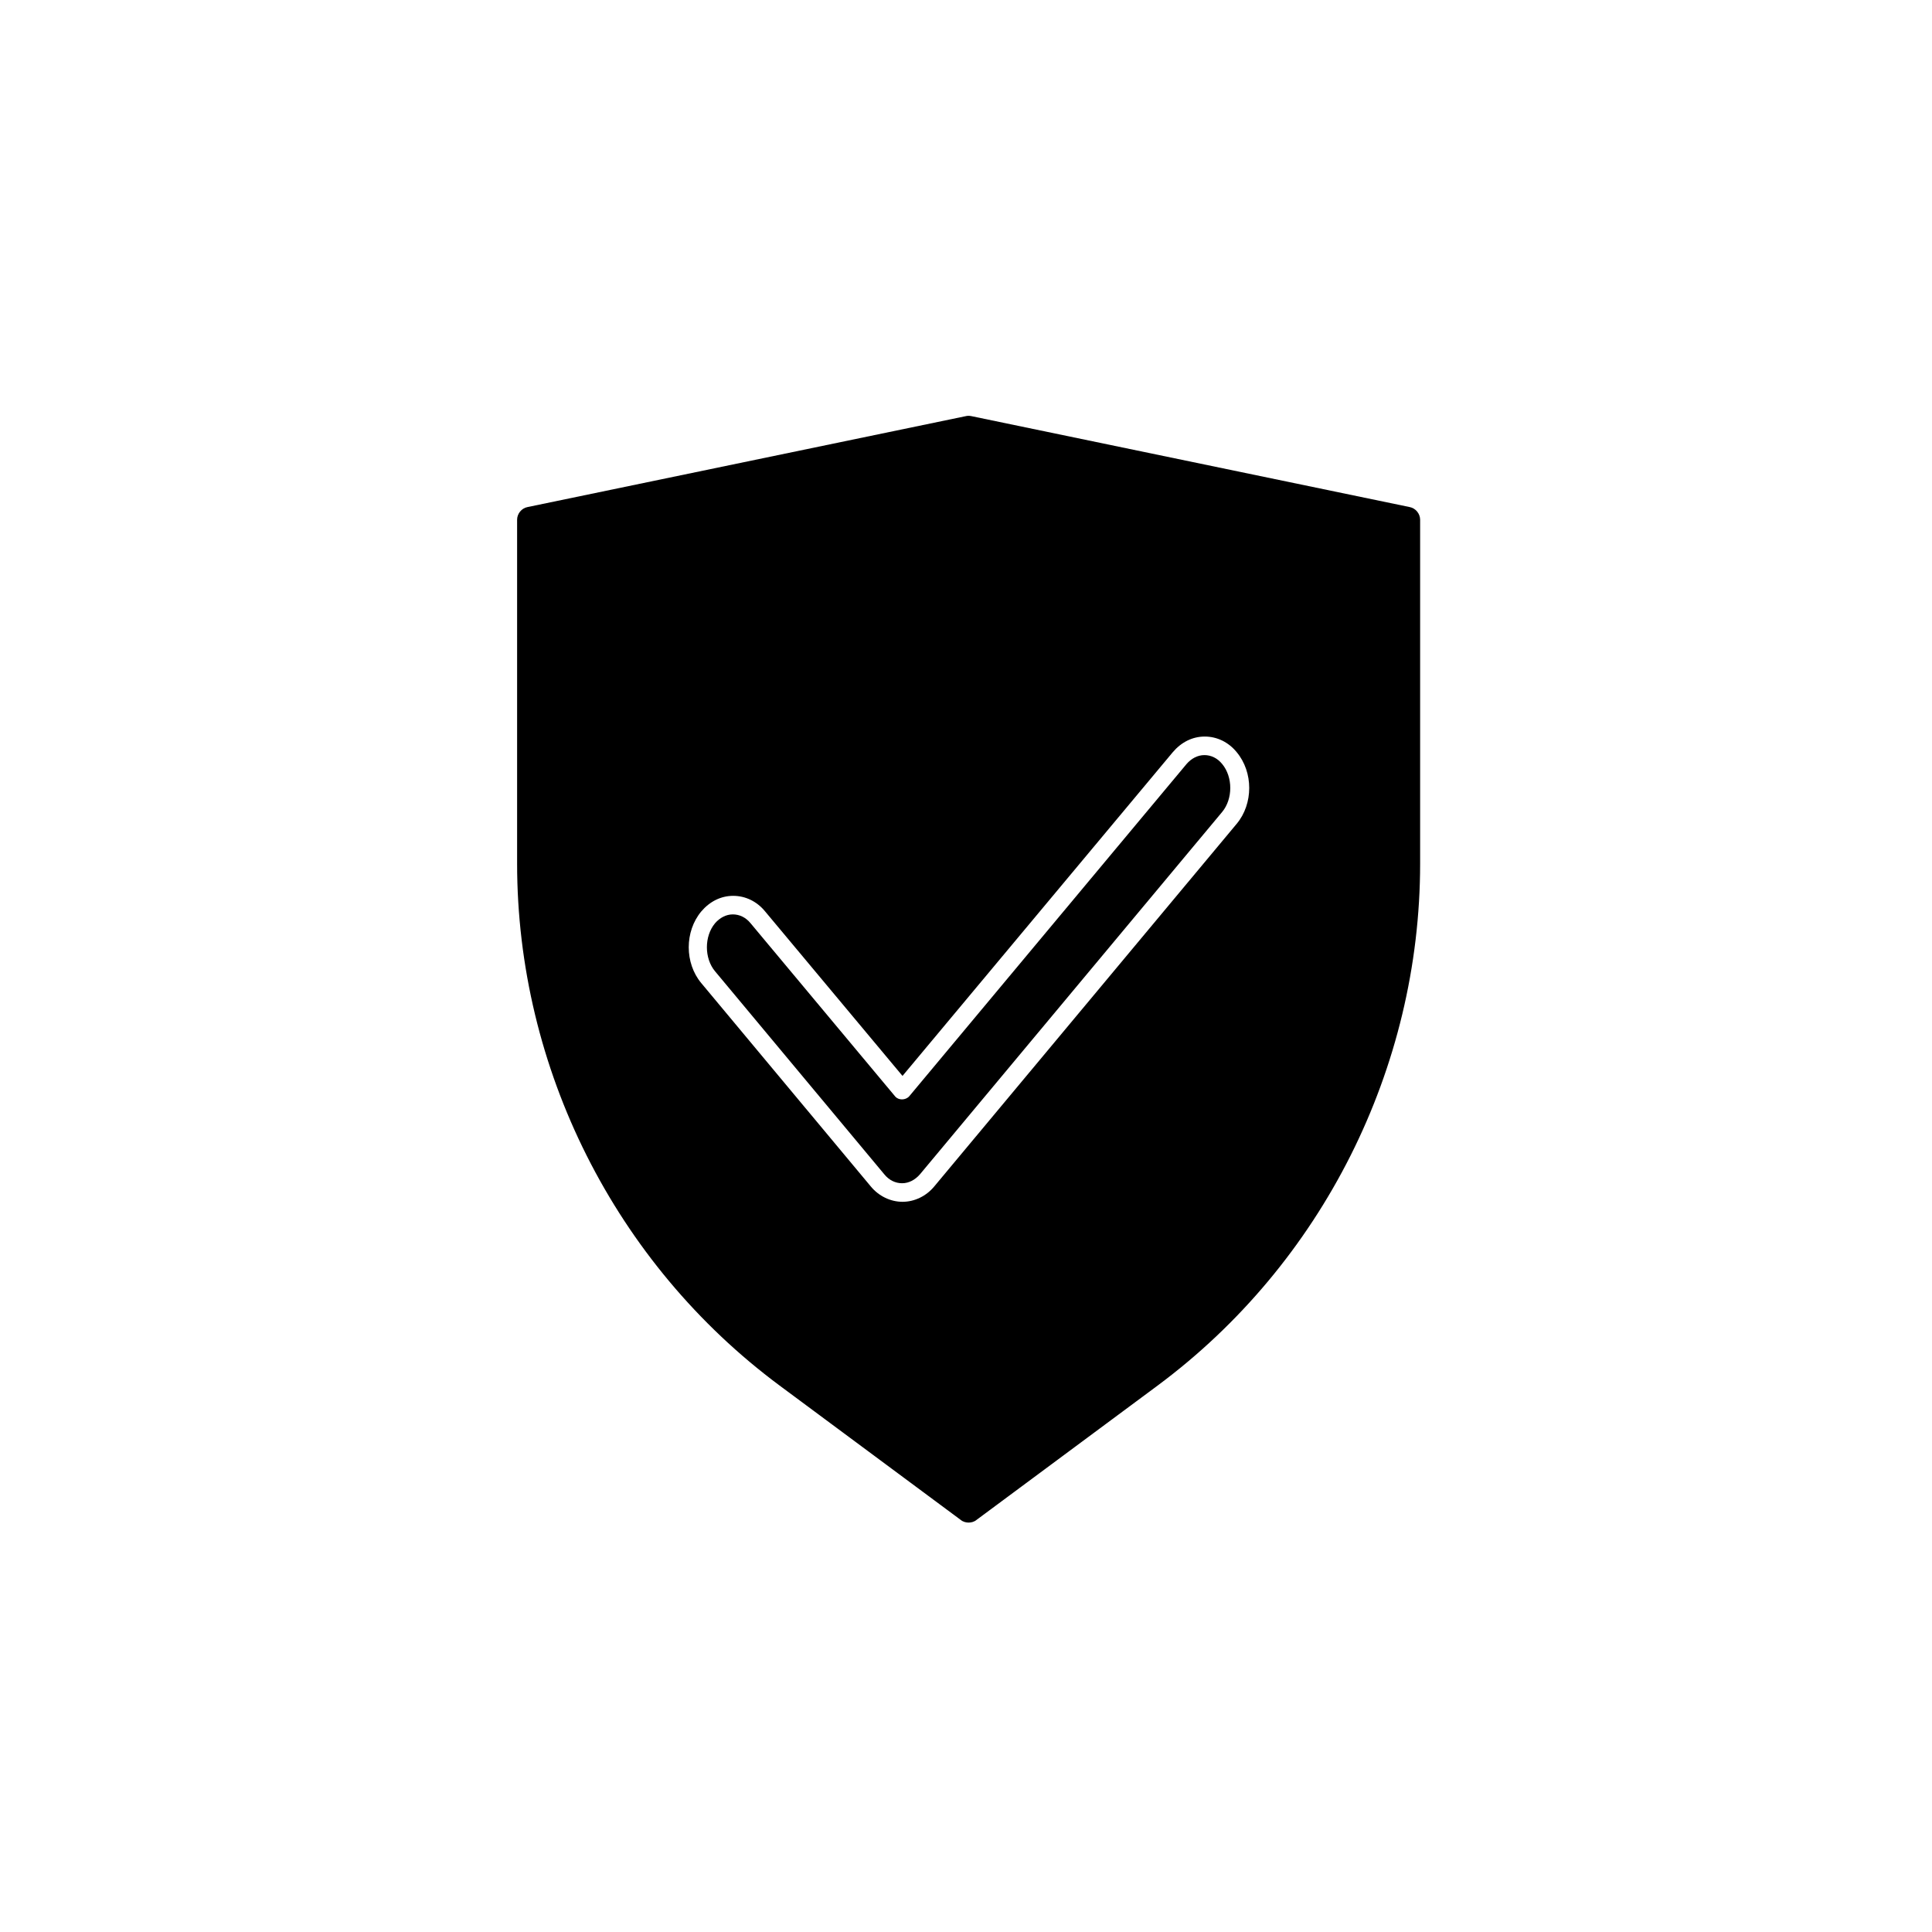
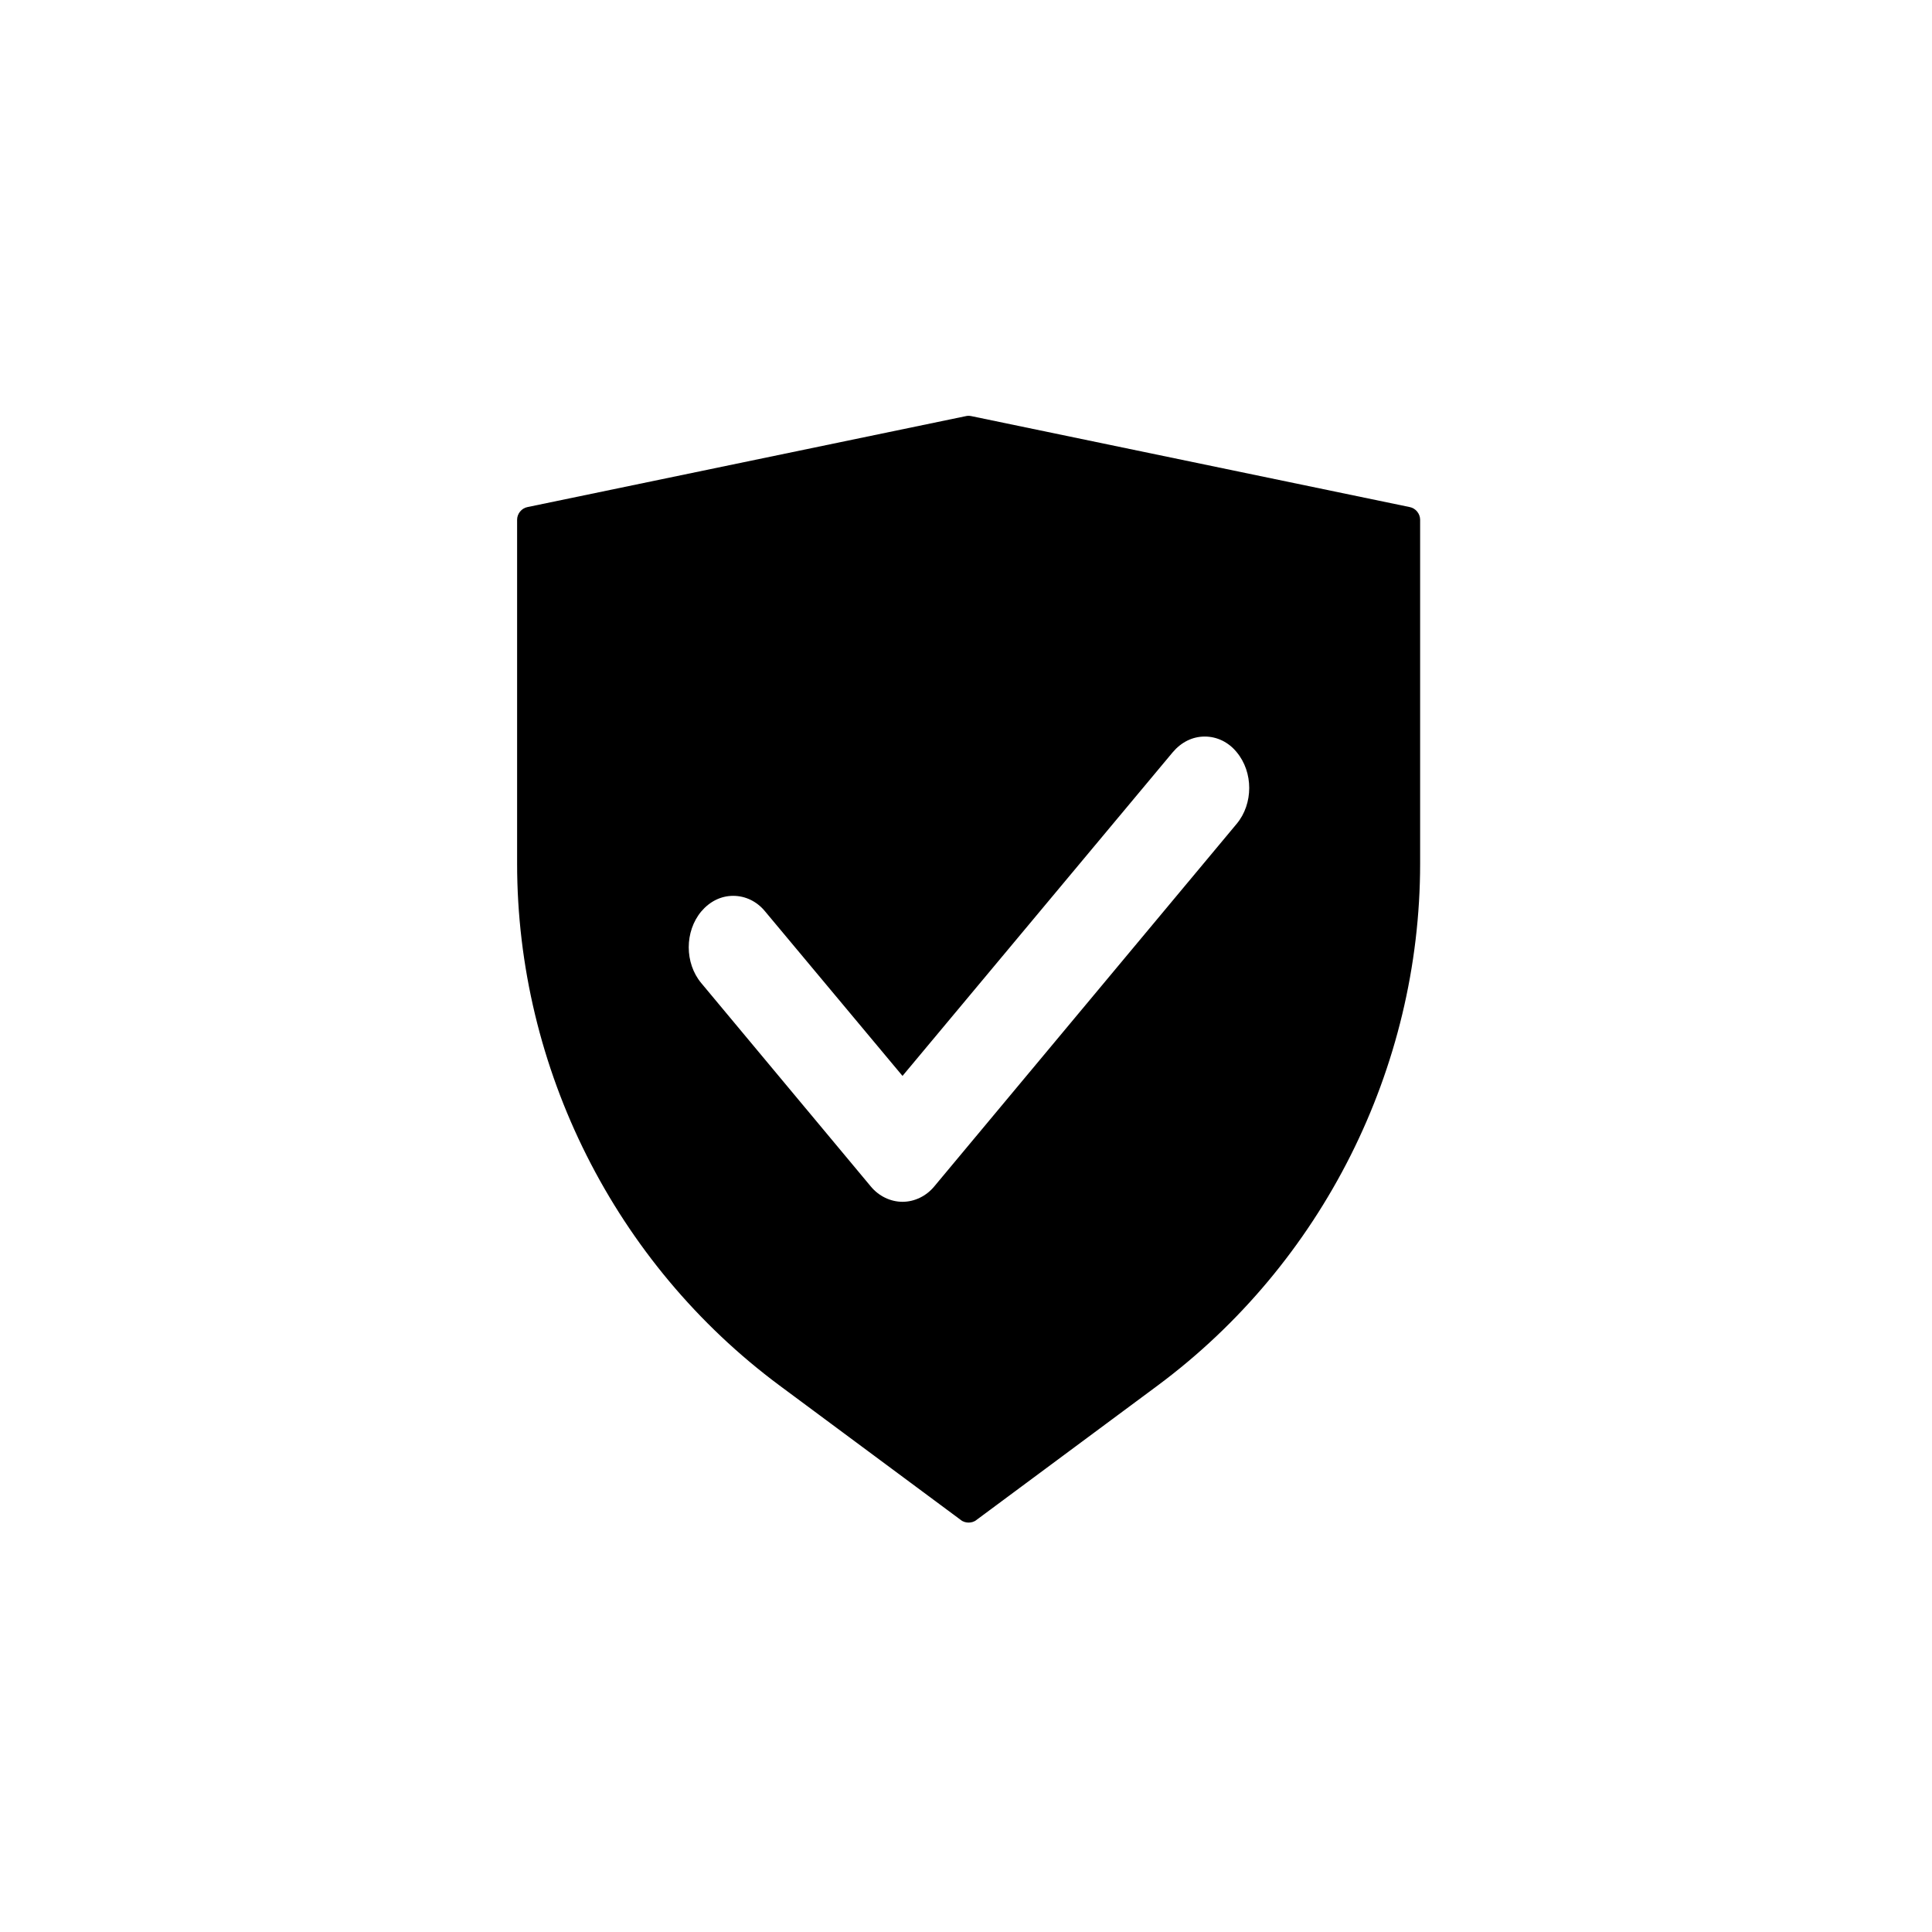
<svg xmlns="http://www.w3.org/2000/svg" fill="#000000" width="800px" height="800px" version="1.1" viewBox="144 144 512 512">
  <g>
-     <path d="m463.17 344.11c-1.77 0-3.445 0.887-4.723 2.363l-73.504 88.066c-0.984 1.082-2.856 1.082-3.738 0l-38.281-45.852c-1.277-1.574-2.953-2.363-4.723-2.363s-3.445 0.887-4.723 2.363c-2.856 3.445-2.856 9.25 0 12.695l44.871 53.824c1.277 1.574 2.953 2.363 4.723 2.363s3.445-0.887 4.723-2.363l80.098-96.039c2.856-3.445 2.856-9.25 0-12.695-1.277-1.574-2.953-2.363-4.723-2.363z" />
    <path d="m517.59 278.38-116.21-24.109c-0.492-0.098-0.984-0.098-1.379 0l-116.21 24.109c-1.574 0.297-2.754 1.77-2.754 3.344v91.117c0 54.316 25.977 105.98 69.57 138.35l48.02 35.621c0.59 0.492 1.379 0.688 2.066 0.688s1.477-0.195 2.066-0.688l48.02-35.621c43.59-32.375 69.57-84.035 69.57-138.35v-91.117c0-1.57-1.184-3.047-2.758-3.344zm-45.855 83.938-80.098 96.039c-2.164 2.656-5.312 4.133-8.461 4.133s-6.297-1.477-8.461-4.133l-44.871-53.824c-4.43-5.312-4.43-13.676 0-18.992 2.262-2.656 5.215-4.133 8.461-4.133 3.246 0 6.297 1.477 8.461 4.133l36.406 43.59 71.637-85.805c2.262-2.656 5.215-4.133 8.461-4.133s6.297 1.477 8.461 4.133c4.434 5.312 4.434 13.676 0.004 18.992z" />
  </g>
</svg>